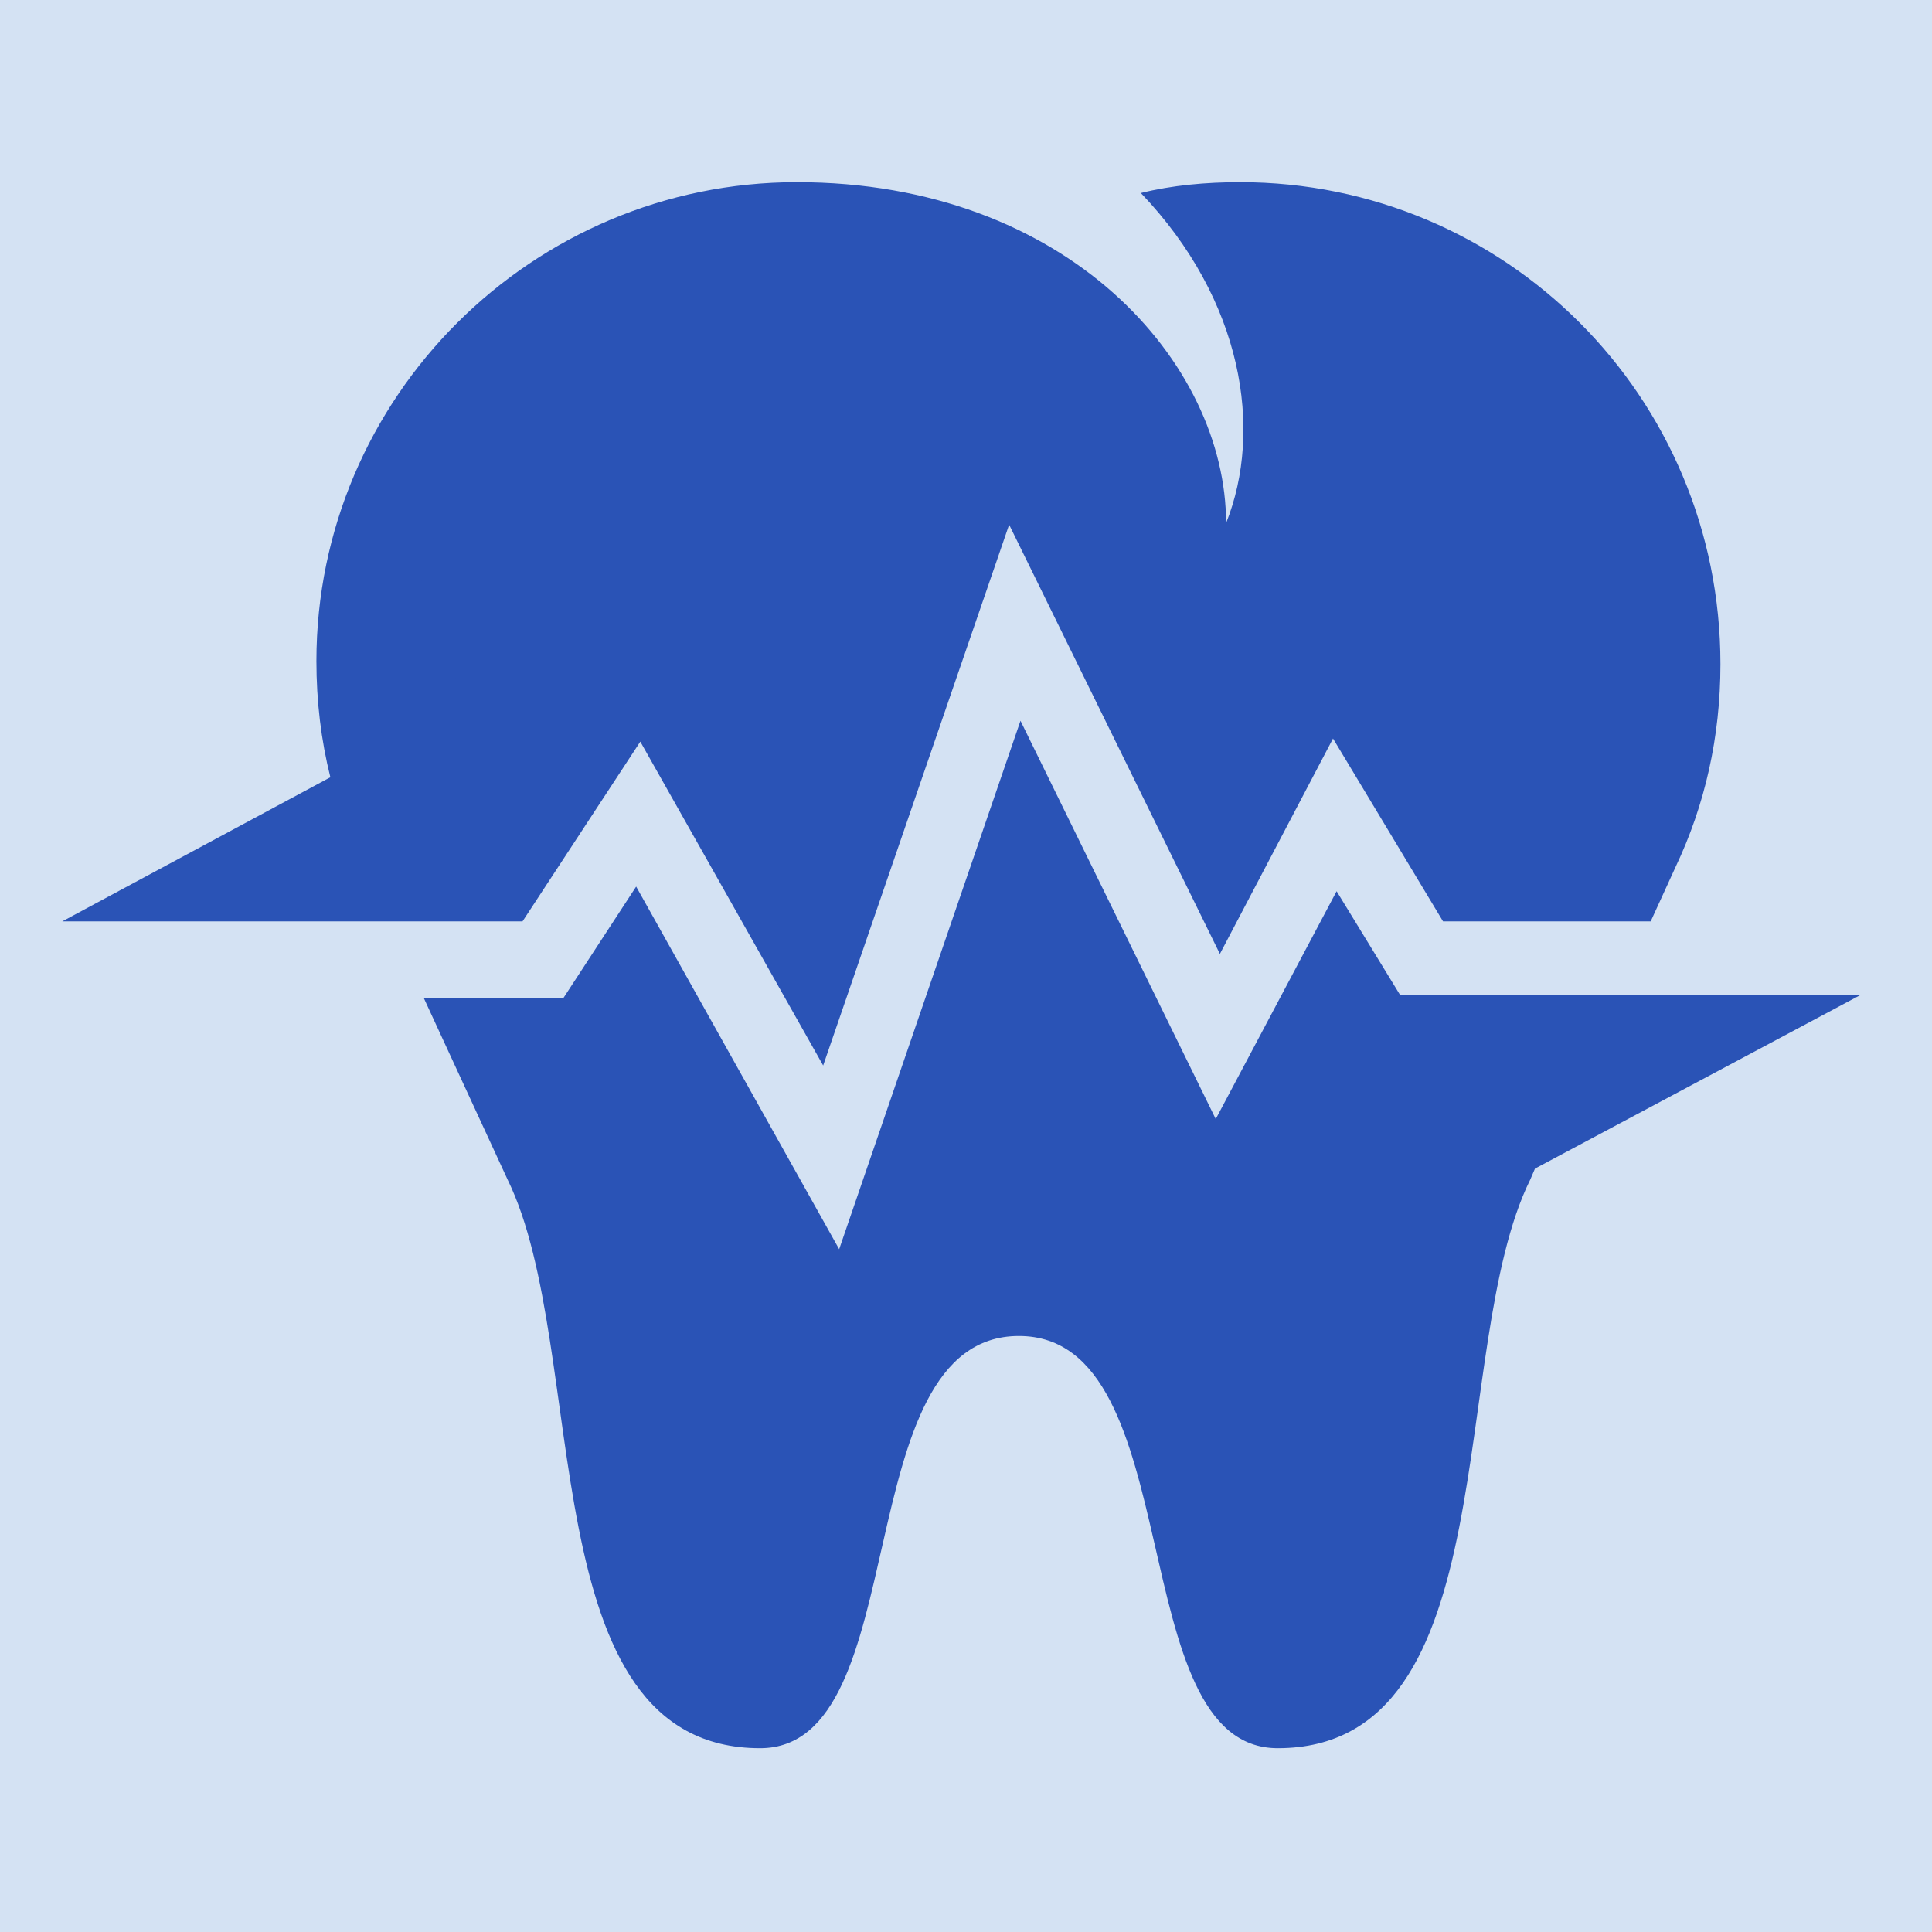
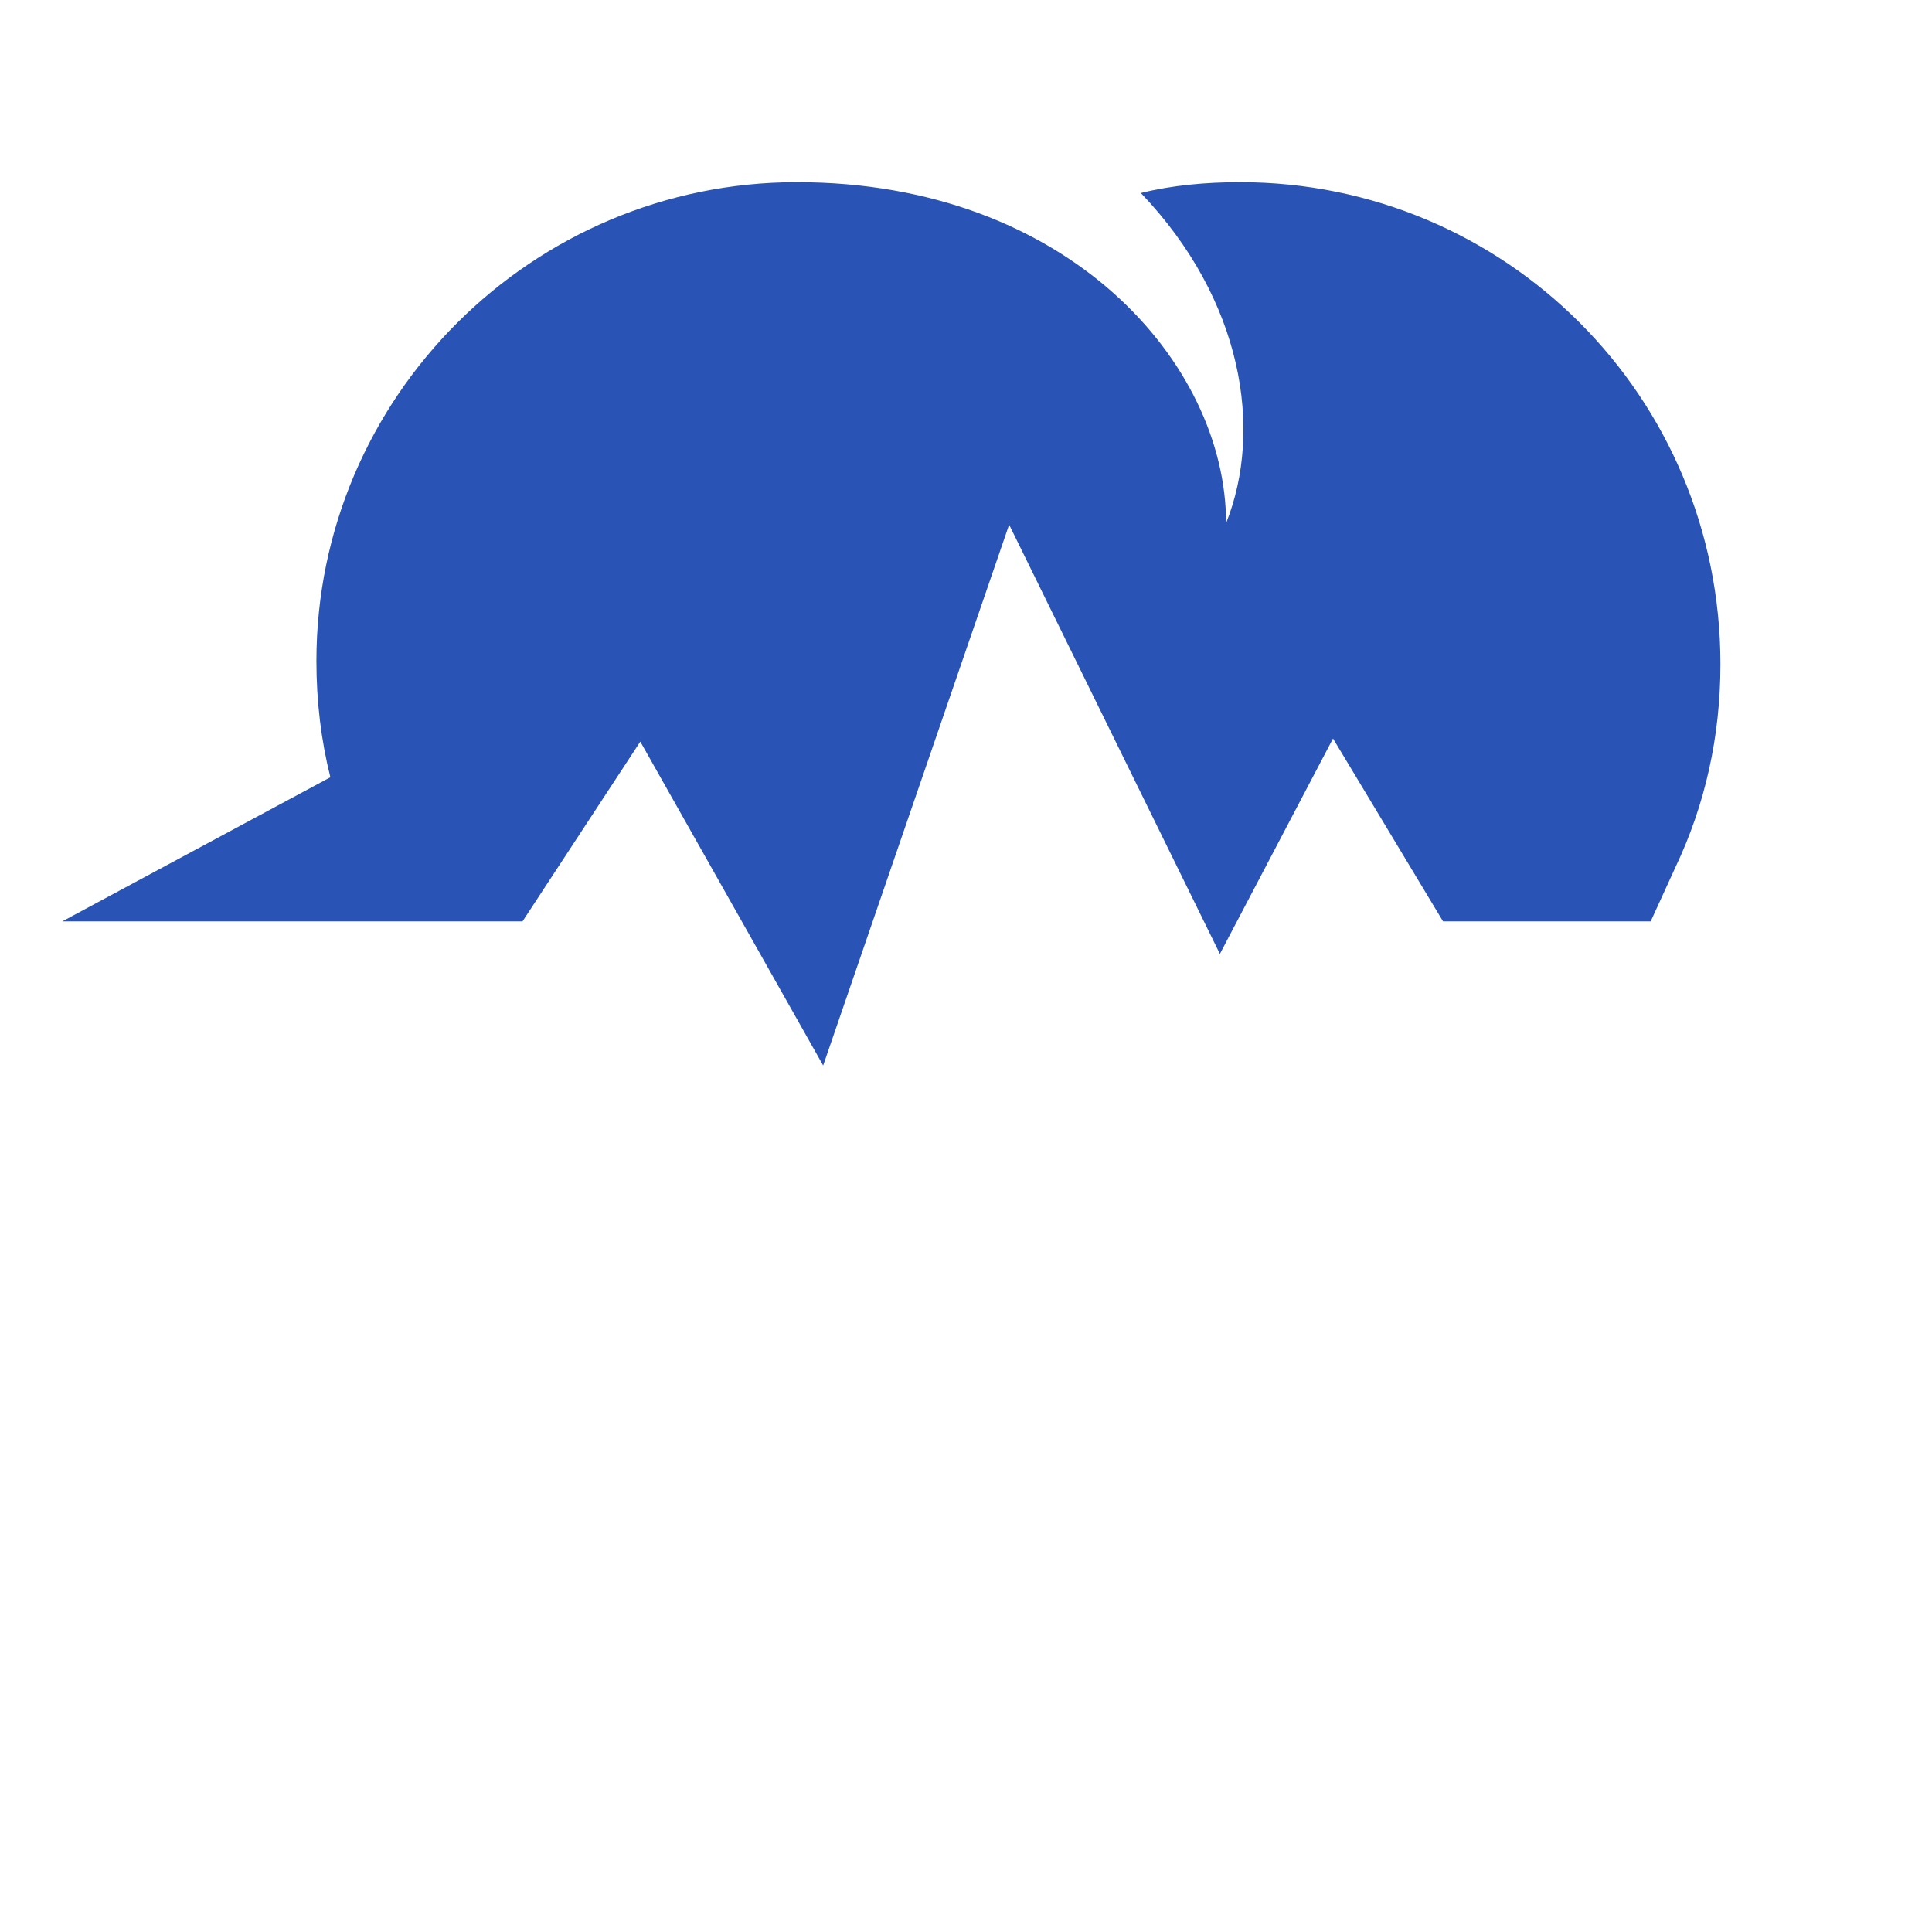
<svg xmlns="http://www.w3.org/2000/svg" version="1.1" width="691.05" height="691.05" viewBox="0 0 691.05 691.05" xml:space="preserve">
  <desc>Created with Fabric.js 2.4.6</desc>
  <defs>
</defs>
-   <rect x="0" y="0" width="100%" height="100%" fill="#ffffff" />
  <g transform="matrix(1 0 0 1 343.46 346.46)" style="">
    <g transform="matrix(2.38 0 0 2.38 0 0)" id="Background">
-       <rect style="stroke: none; stroke-width: 1; stroke-dasharray: none; stroke-linecap: butt; stroke-dashoffset: 0; stroke-linejoin: miter; stroke-miterlimit: 4; fill: rgb(212,226,243); fill-rule: evenodd; opacity: 1;" x="-150" y="-150" rx="0" ry="0" width="300" height="300" />
-     </g>
+       </g>
    <g transform="matrix(2.41 0 0 2.41 0.79 -0.94)" style="">
      <g transform="matrix(2.3 0 0 2.3 -10.55 -50.78)" id="innerlogo">
        <path style="stroke: none; stroke-width: 1; stroke-dasharray: none; stroke-linecap: butt; stroke-dashoffset: 0; stroke-linejoin: miter; stroke-miterlimit: 4; fill: rgb(42,83,182); fill-rule: nonzero; opacity: 1;" transform=" translate(-145.5, -92.4)" d="M 168 63.9 c -2.2 0 -4.4 0.2 -6.4 0.7 c 6.6 6.9 7.9 15.3 5.5 21.3 c 0 -10.3 -10.2 -22 -27.7 -22 c -17.1 0 -31 13.9 -31 30.9 c 0 2.6 0.3 5.1 0.9 7.5 L 92 111.6 h 29.7 l 7.6 -11.6 l 11.8 20.9 l 12 -34.9 l 13.6 27.7 l 7.3 -13.9 l 7.1 11.8 h 13.4 l 1.6 -3.5 c 1.9 -4 2.9 -8.4 2.9 -13.1 C 199 77.7 185.1 63.9 168 63.9 z" stroke-linecap="round" />
      </g>
      <g transform="matrix(2.3 0 0 2.3 26.67 39.85)" id="innerlogo">
-         <path style="stroke: none; stroke-width: 1; stroke-dasharray: none; stroke-linecap: butt; stroke-dashoffset: 0; stroke-linejoin: miter; stroke-miterlimit: 4; fill: rgb(42,83,182); fill-rule: nonzero; opacity: 1;" transform=" translate(-161.65, -131.75)" d="M 208 116.3 h -29.7 l -4.1 -6.7 l -7.8 14.7 l -12.6 -25.7 l -11.7 34.1 L 129 109.3 l -4.7 7.2 h -9 l 5.4 11.7 c 5.4 11 1.4 36.7 16.3 36.7 c 10.1 0 5.5 -26.6 16.7 -26.6 c 11.1 0 6.6 26.6 16.7 26.6 c 14.9 0 10.9 -25.8 16.3 -36.7 l 0.3 -0.7 L 208 116.3 z" stroke-linecap="round" />
-       </g>
+         </g>
      <g transform="matrix(2.3 0 0 2.3 -39.34 -65.94)" id="innerlogo">
-         <path style="stroke: none; stroke-width: 1; stroke-dasharray: none; stroke-linecap: butt; stroke-dashoffset: 0; stroke-linejoin: miter; stroke-miterlimit: 4; fill: rgb(42,83,182); fill-rule: nonzero; opacity: 1;" transform=" translate(-132.95, -85.8)" d="M 115.5 101.7 C 118.7 87 131.8 76 147.4 76 c 0.9 0 1.7 0 2.6 0.1 l 1.3 -3.7 c -2.9 -1.4 -6.8 -2.5 -11.8 -2.5 c -13.7 0 -24.9 11.2 -24.9 24.9 c 0 2 0.2 4.1 0.7 6 L 115.5 101.7 z" stroke-linecap="round" />
-       </g>
+         </g>
    </g>
  </g>
</svg>